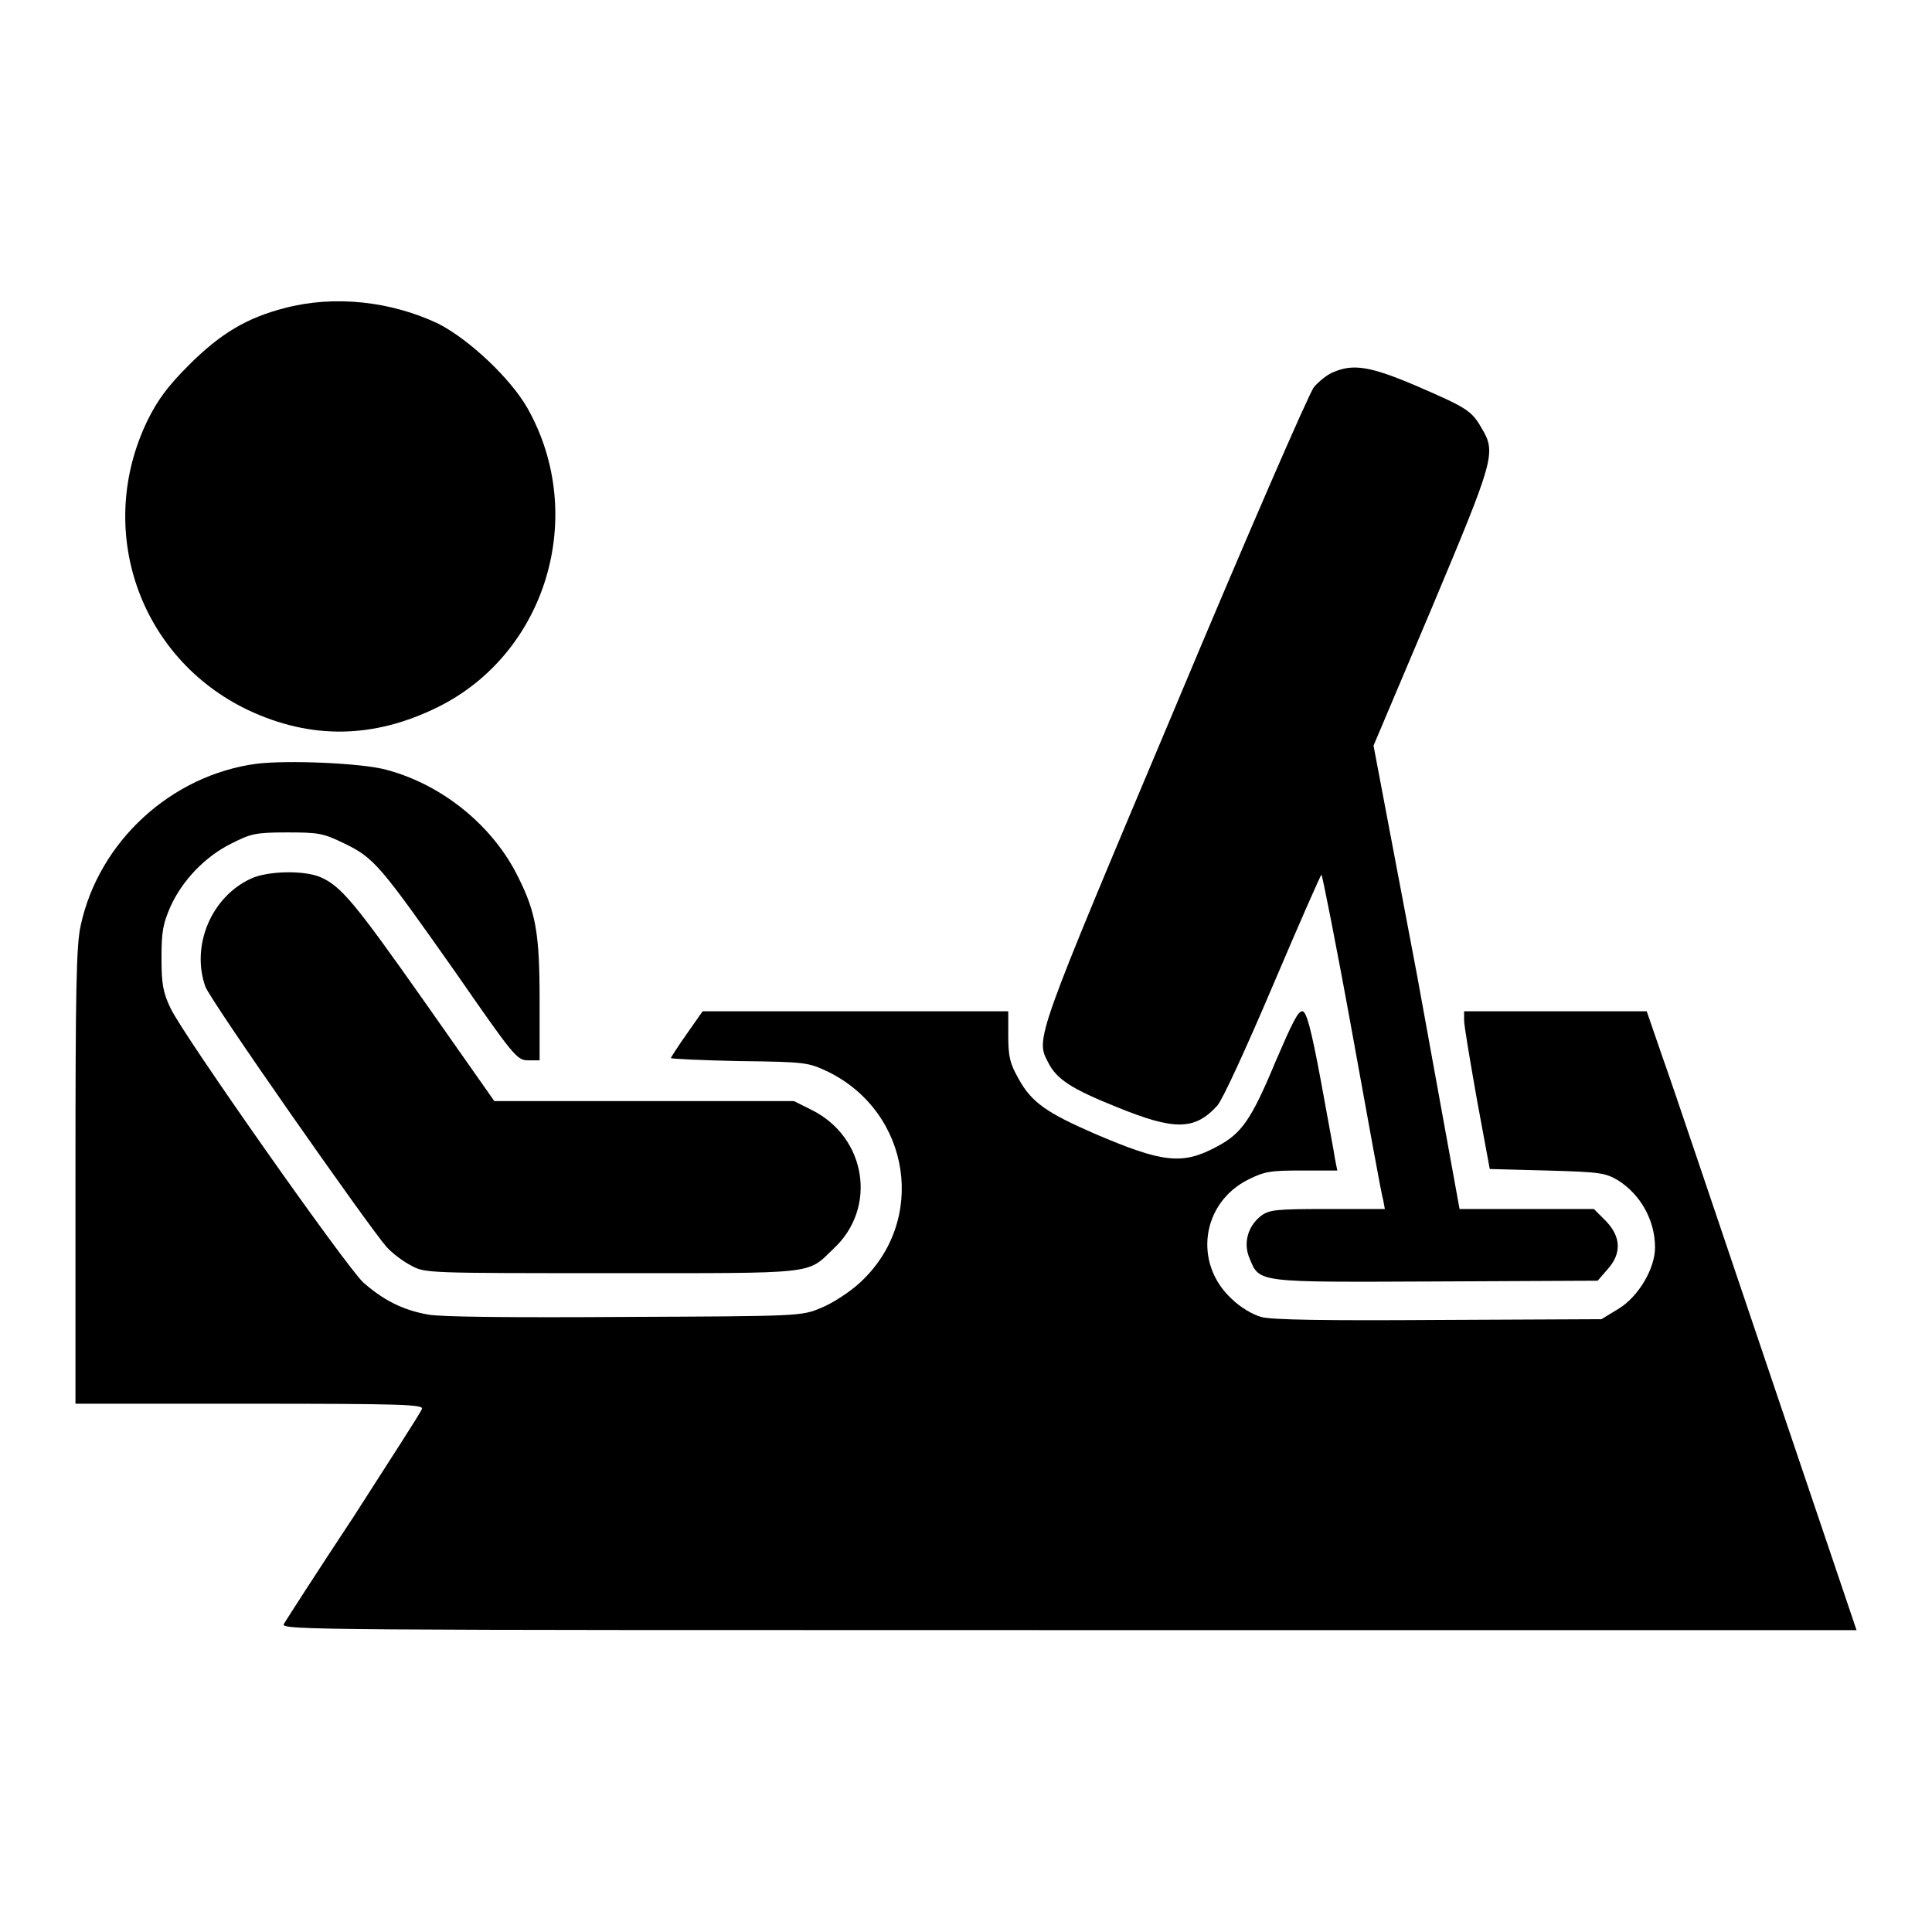
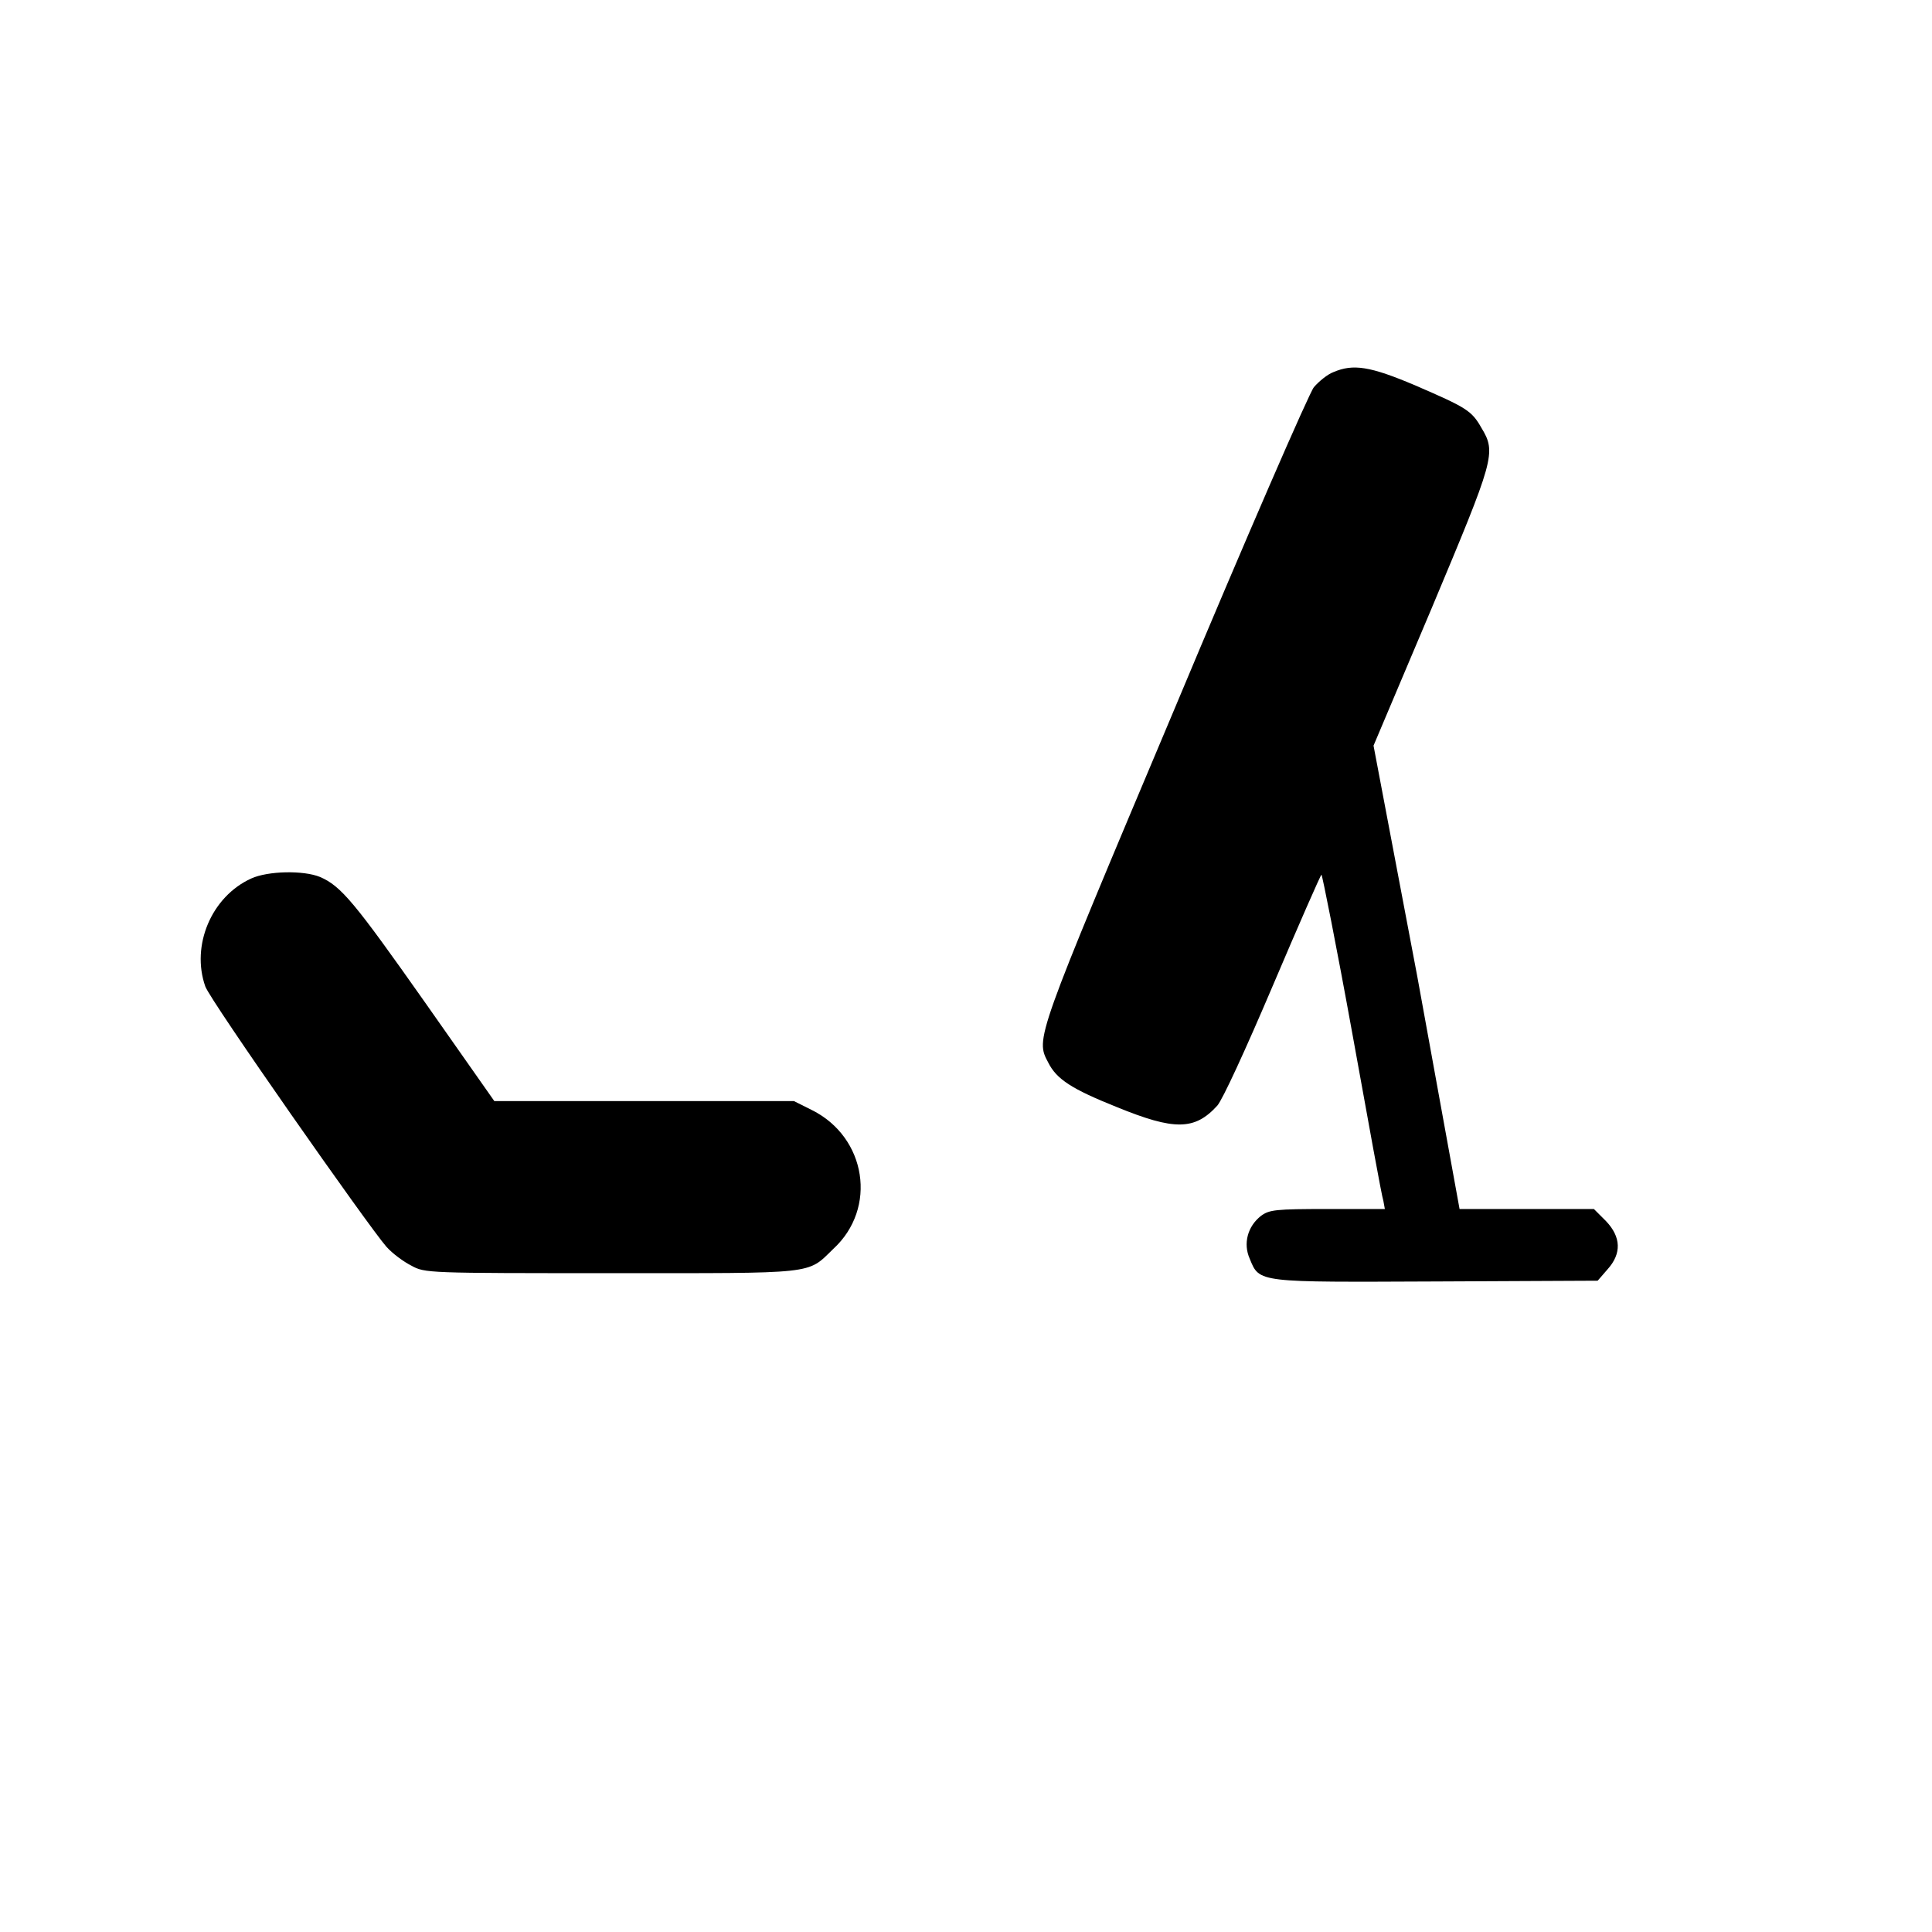
<svg xmlns="http://www.w3.org/2000/svg" version="1.1" x="0px" y="0px" viewBox="0 0 256 256" enable-background="new 0 0 256 256" xml:space="preserve">
  <g>
    <g>
      <g>
-         <path fill="#000000" d="M37.8,40.8c-5.1,1.3-8.6,3.4-12.8,7.6c-2.8,2.8-4.1,4.6-5.4,7.2c-7.1,14.5-1.2,31.6,13.3,38.5c8.3,3.9,16.6,3.8,25.1-0.4c14.4-7.1,19.9-25.4,11.9-39.6c-2.2-3.9-7.7-9.1-11.8-11.2C51.8,39.9,44.3,39.1,37.8,40.8z" />
        <path fill="#000000" d="M176.7,49.3c-0.8,0.3-1.9,1.2-2.6,2c-0.6,0.7-9,20-18.5,42.7c-18.5,43.9-18.4,43.6-16.7,46.8c1.1,2.2,3.1,3.5,9.1,5.9c7.6,3.1,10.3,3.1,13.3-0.2c0.7-0.8,3.7-7.3,7.4-16c3.4-8,6.3-14.6,6.4-14.6s2,9.5,4.1,21.1c2.1,11.6,3.9,21.6,4.1,22.1l0.2,1.1h-7.6c-6.9,0-7.7,0.1-8.8,0.9c-1.8,1.4-2.4,3.7-1.5,5.7c1.3,3.2,1,3.1,24.8,3l21.3-0.1l1.3-1.5c1.9-2.1,1.8-4.3-0.2-6.4l-1.6-1.6h-8.9h-8.9l-5.6-30.8L182,98.8l7.7-18.2c8.3-19.8,8.6-20.6,6.6-23.9c-1.3-2.3-2-2.7-8.7-5.6C181.5,48.5,179.3,48.2,176.7,49.3z" />
-         <path fill="#000000" d="M34,101.2c-11.3,1.5-20.9,10.3-23.3,21.4c-0.6,2.6-0.7,8.6-0.7,33.3v30.1h23.1c20.2,0,23.1,0.1,22.8,0.7c-0.1,0.4-4.2,6.7-9,14.2c-4.9,7.4-9,13.8-9.3,14.3c-0.4,0.8,3.9,0.8,104,0.8H246l-11.8-34.9c-6.5-19.2-12.7-37.7-13.9-41l-2.1-6.1h-12.2H194l0,1.2c0,0.7,0.8,5.4,1.7,10.5l1.7,9.2l7.6,0.2c7,0.2,7.7,0.3,9.4,1.3c3,1.9,4.9,5.3,4.9,8.9c0,2.8-2.2,6.5-4.8,8.1l-2.3,1.4l-21.6,0.1c-14.6,0.1-22.2,0-23.5-0.4c-1.1-0.3-2.8-1.3-3.9-2.4c-5.1-4.7-4-12.7,2.2-15.8c2.2-1.1,3-1.2,7.1-1.2h4.7l-0.3-1.5c-0.1-0.8-1-5.5-1.9-10.5c-1.3-7-1.9-9-2.4-9.1c-0.6-0.1-1.4,1.6-3.6,6.7c-3.2,7.7-4.5,9.5-7.7,11.2c-4.6,2.5-7.2,2.2-16.3-1.7c-6.2-2.7-8.3-4.1-10-7.2c-1.2-2.1-1.4-3-1.4-5.9V134h-20.4H93.1l-2.1,3c-1.2,1.7-2.1,3.1-2.1,3.2c0,0.1,4.1,0.3,9.1,0.4c8.9,0.1,9.1,0.2,11.7,1.4c11,5.4,13.2,19.8,4.2,28c-1.3,1.2-3.6,2.7-5.1,3.3c-2.6,1.1-2.8,1.1-26,1.2c-15,0.1-24.3,0-26-0.3c-3.5-0.6-6.1-2-8.7-4.3c-2.4-2.3-23.8-32.7-25.5-36.3c-1-2.1-1.2-3.2-1.2-6.7c0-3.5,0.2-4.5,1.2-6.8c1.6-3.5,4.6-6.6,8-8.3c2.6-1.3,3.1-1.5,7.4-1.5c4.3,0,4.8,0.1,7.7,1.5c3.9,1.9,4.7,2.9,14.7,17.1c7.7,11.1,8.1,11.6,9.6,11.6h1.5v-8c0-8.8-0.5-11.6-2.8-16.2c-3.3-6.8-10-12.3-17.5-14.3C47.9,101.1,38.1,100.7,34,101.2z" />
        <path fill="#000000" d="M33.3,116.4c-5.3,2.4-8,8.9-6.1,14.3c0.6,1.8,21.7,31.9,24,34.5c0.8,0.9,2.3,2,3.3,2.5c1.8,1,2.1,1,26.5,1c27.4,0,25.9,0.2,29.4-3.2c5.9-5.4,4.4-14.8-2.8-18.4l-2.4-1.2H85.4l-19.9,0l-9.2-13.1c-9.3-13.2-11.1-15.4-13.9-16.6C40.2,115.3,35.5,115.4,33.3,116.4z" />
      </g>
    </g>
  </g>
</svg>